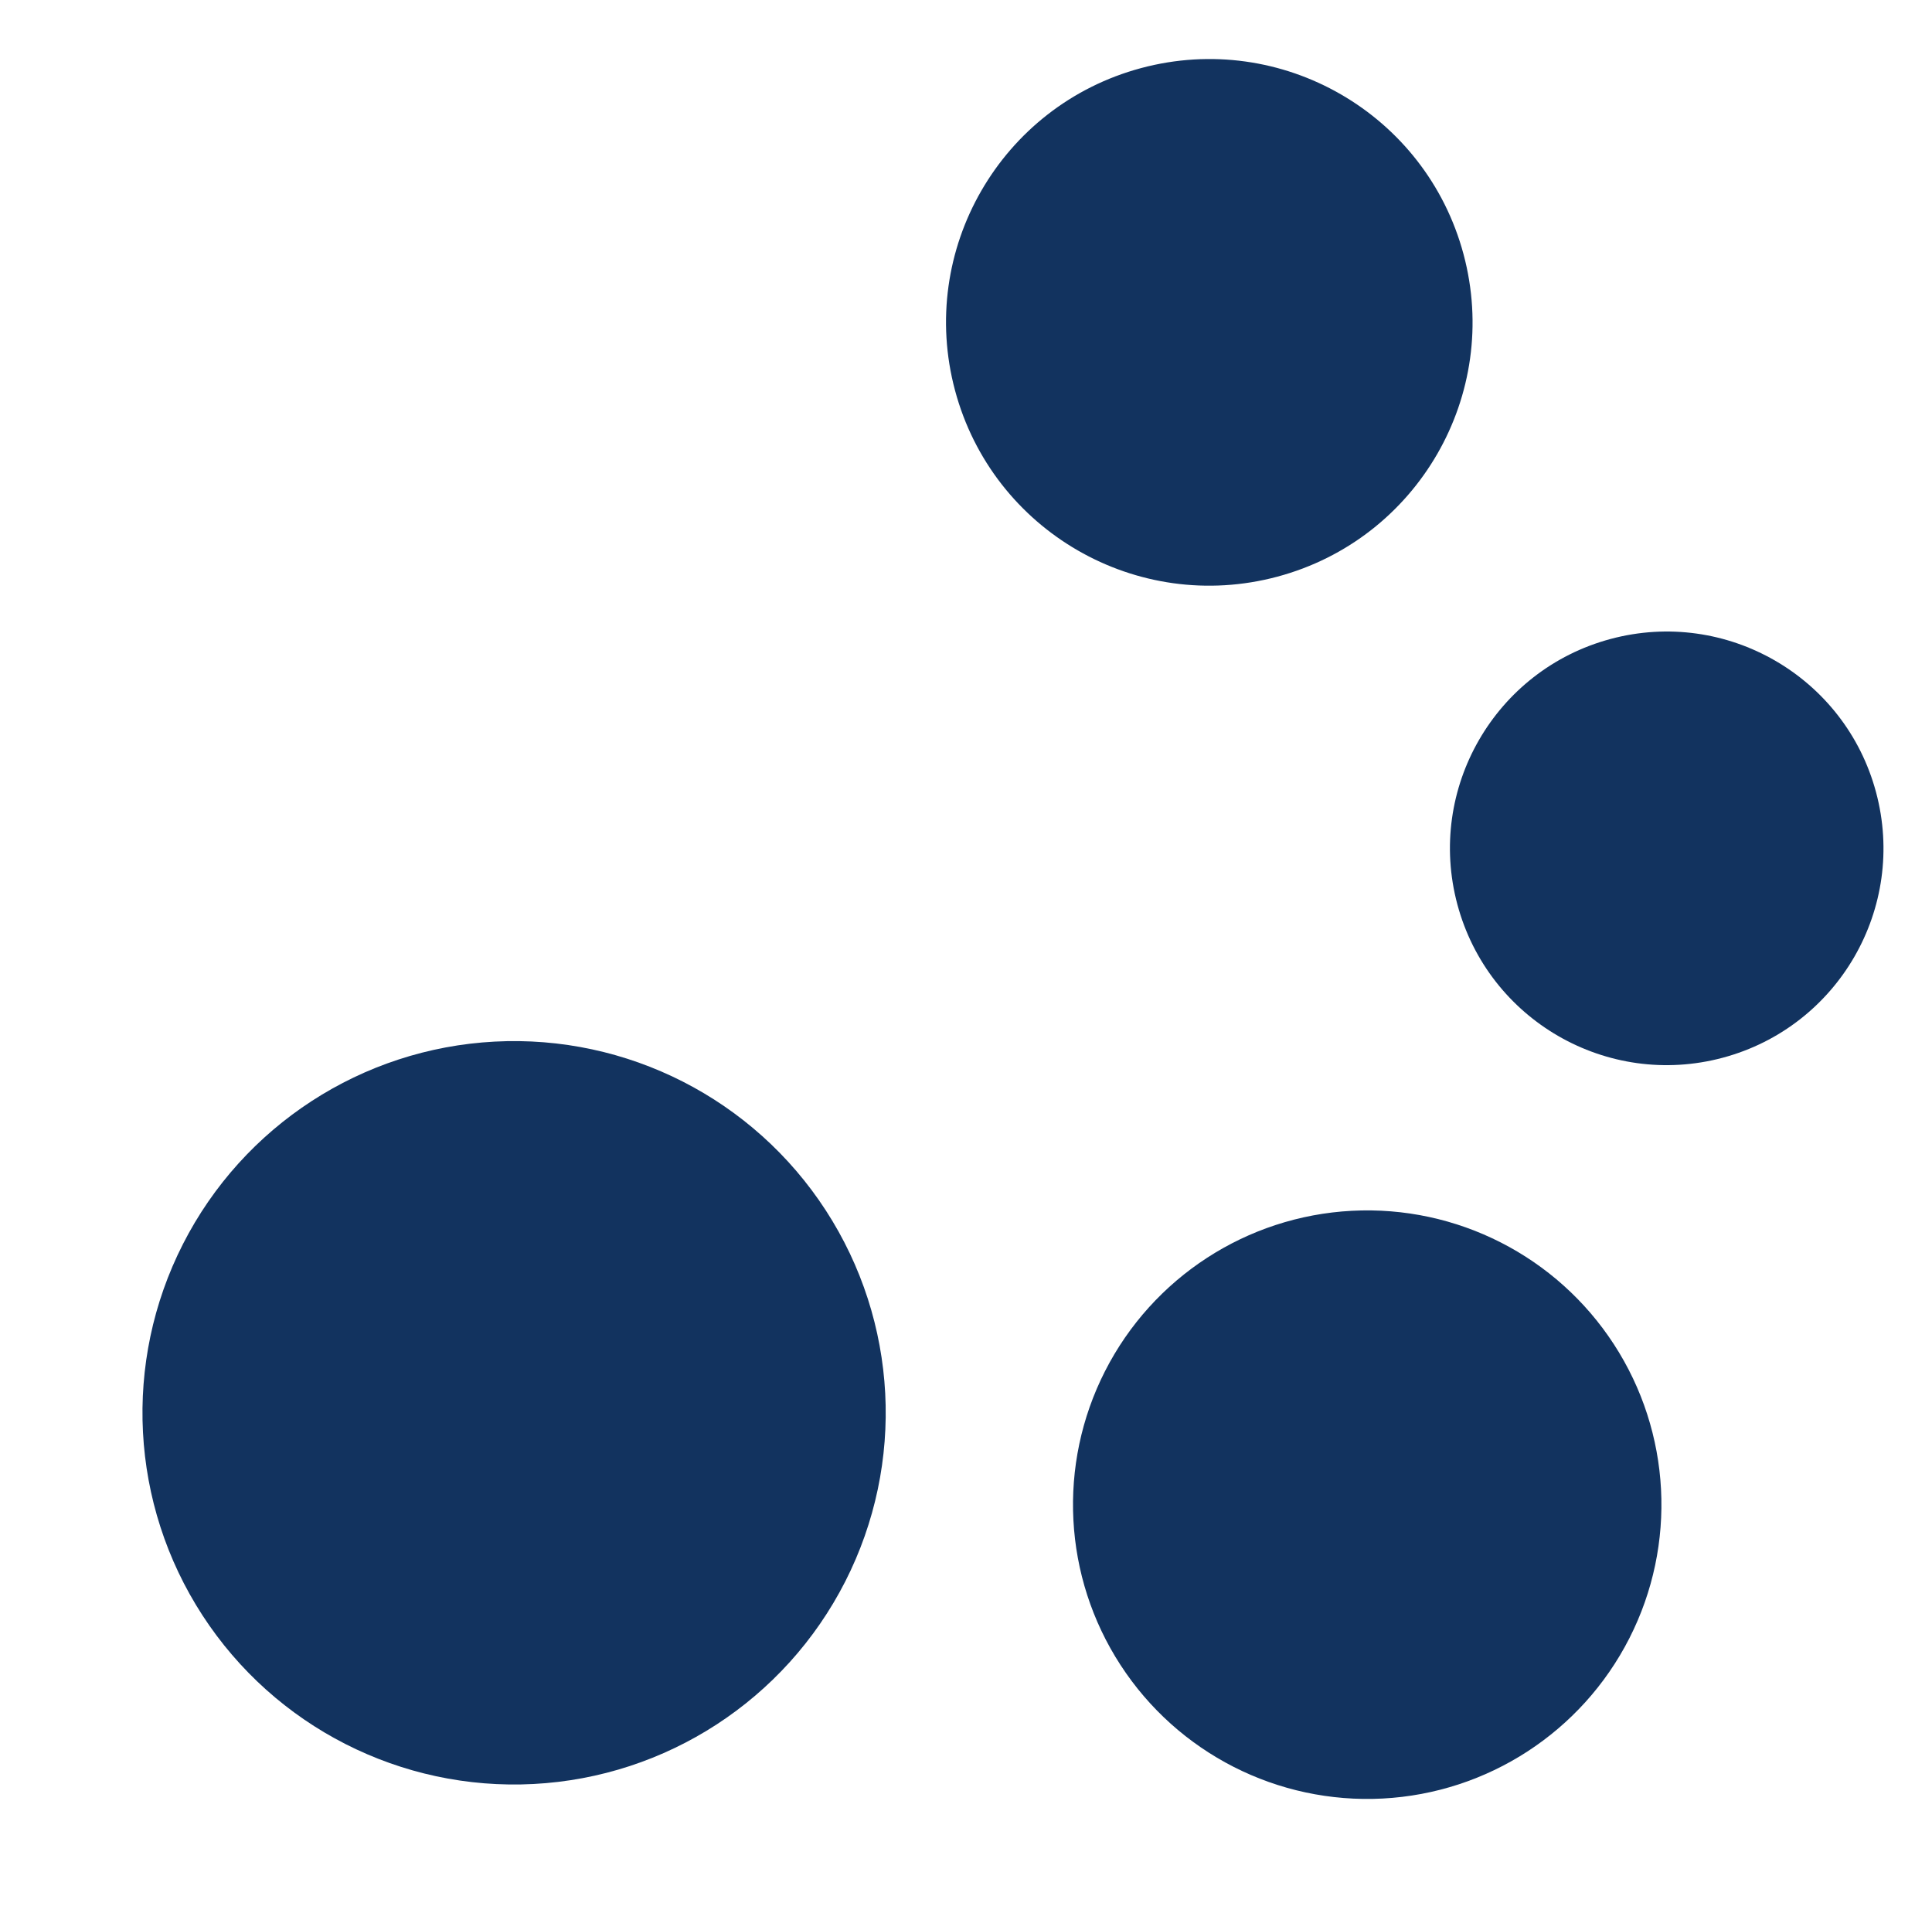
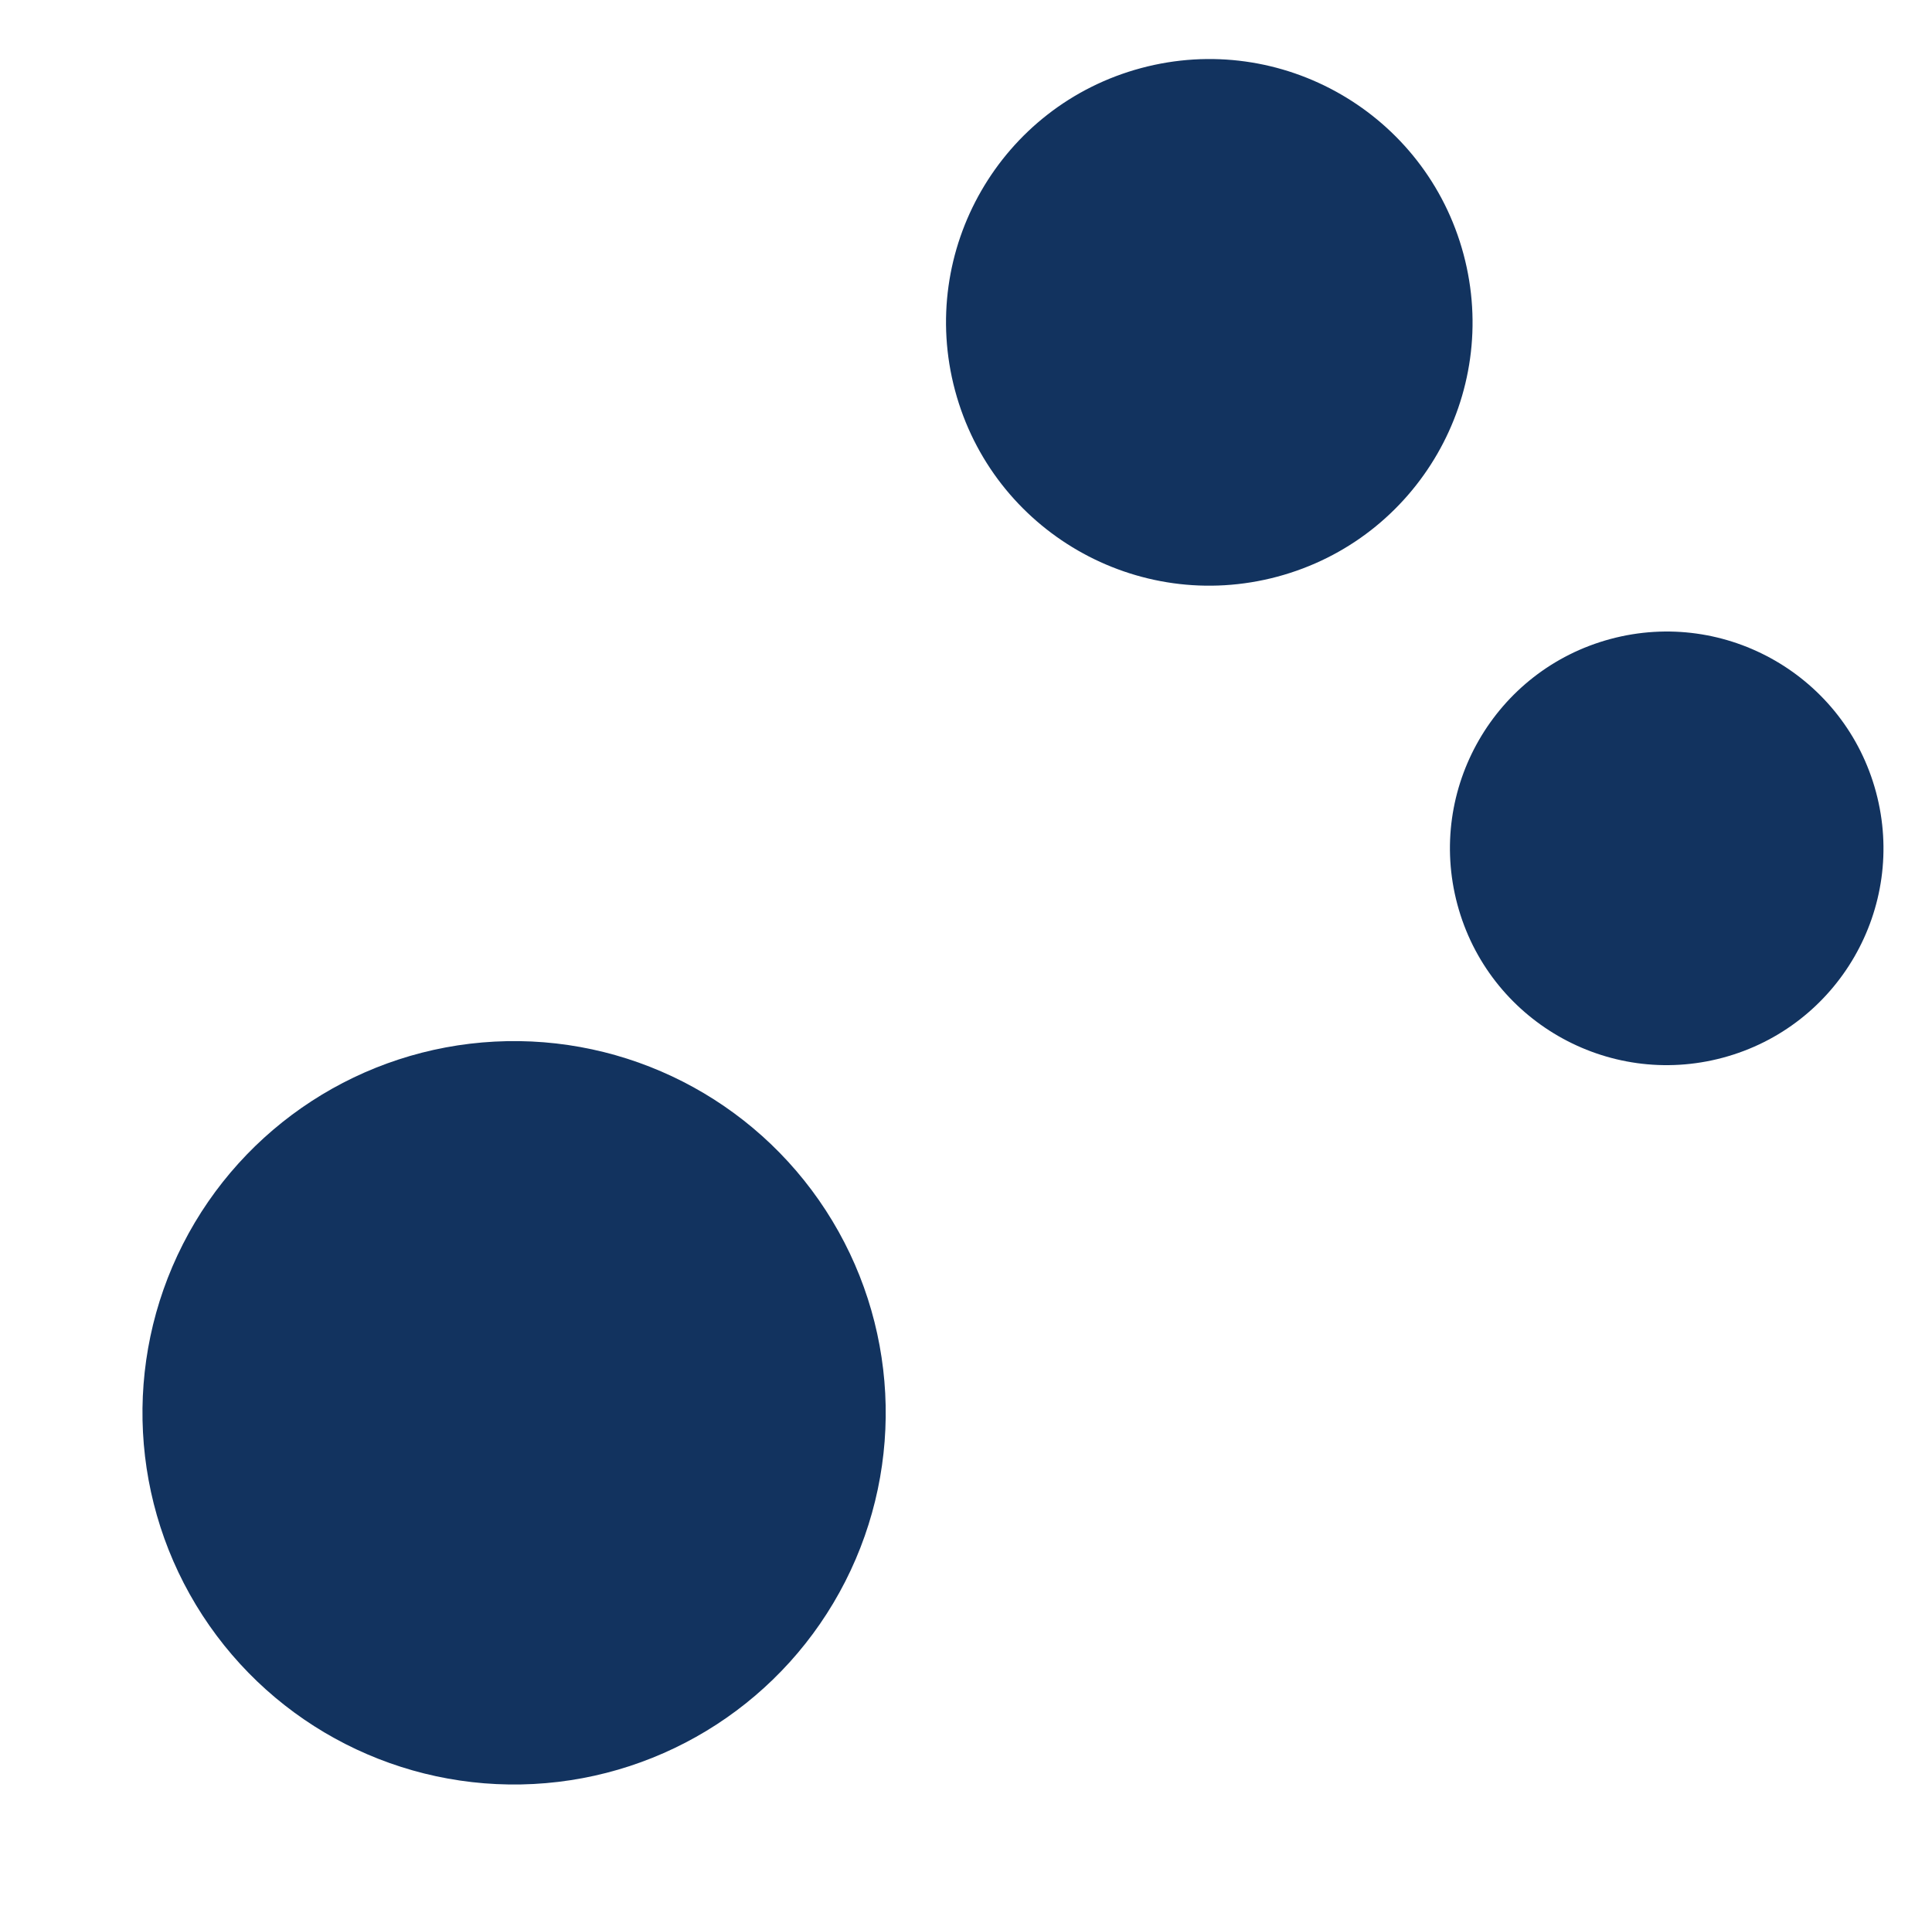
<svg xmlns="http://www.w3.org/2000/svg" width="53.78" height="53.623" viewBox="0 0 53.78 53.623">
  <g id="グループ_2280" data-name="グループ 2280" transform="translate(0)">
-     <ellipse id="楕円形_175" data-name="楕円形 175" cx="8.186" cy="8.186" rx="8.186" ry="8.186" transform="matrix(0.839, -0.545, 0.545, 0.839, 26.729, 39.469)" fill="#12335f" />
    <ellipse id="楕円形_176" data-name="楕円形 176" cx="6.032" cy="6.032" rx="6.032" ry="6.032" transform="matrix(0.966, -0.259, 0.259, 0.966, 39.006, 19.345)" fill="#12335f" />
    <ellipse id="楕円形_177" data-name="楕円形 177" cx="7.326" cy="7.326" rx="7.326" ry="7.326" transform="matrix(0.966, -0.259, 0.259, 0.966, 24.688, 3.792)" fill="#12335f" />
    <circle id="楕円形_178" data-name="楕円形 178" cx="10.34" cy="10.34" r="10.34" transform="matrix(0.839, -0.545, 0.545, 0.839, 0, 36.279)" fill="#12335f" />
  </g>
</svg>